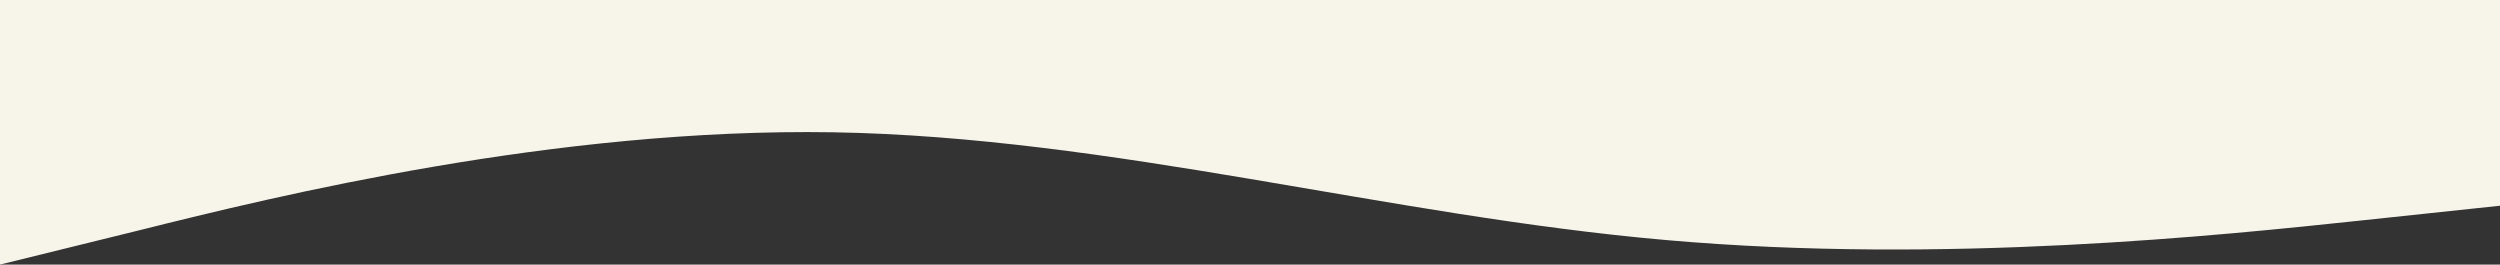
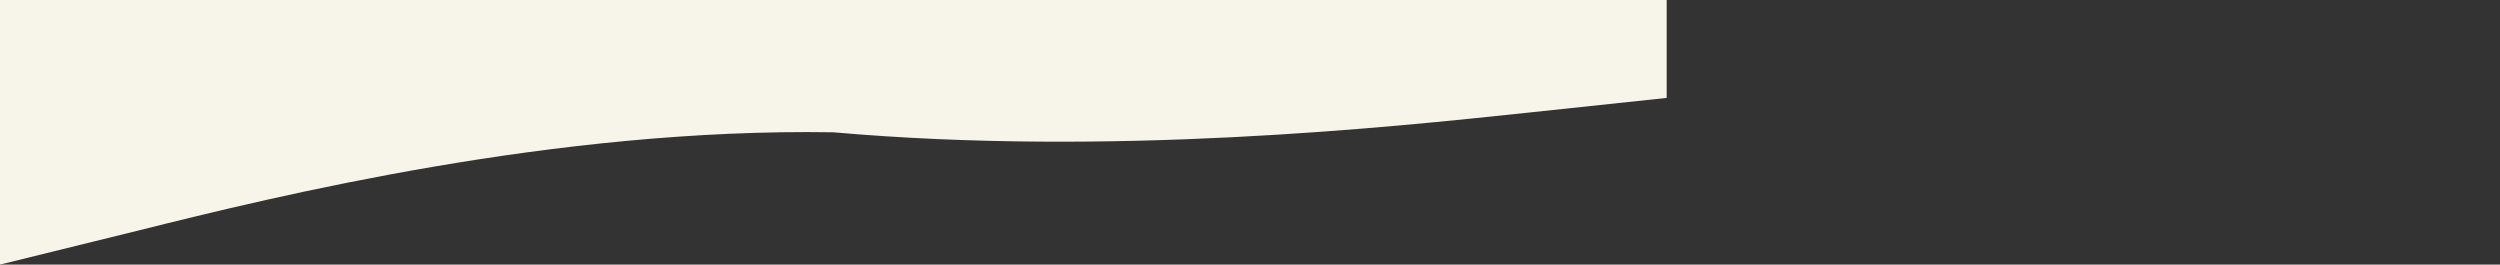
<svg xmlns="http://www.w3.org/2000/svg" version="1.1" id="Layer_1" x="0px" y="0px" viewBox="0 0 1440 152.4" style="enable-background:new 0 0 1440 152.4;" xml:space="preserve">
  <rect x="0" y="0" width="1440" height="152.4" fill="#333333" stroke="none" />
  <style type="text/css">
	.st0{fill:#F7F4EA;}
</style>
-   <path class="st0" d="M1440,0l-80,0c-80,0-240,0-400,0S640,0,480,0S160,0,80,0L0,0l0,152.4l80-19.7c80-20,240-59.1,400-56.5  c160,2.7,320,48.2,480,62.1c160,14.1,320-2.8,400-11.3l80-8.5V0z" />
+   <path class="st0" d="M1440,0l-80,0c-80,0-240,0-400,0S640,0,480,0S160,0,80,0L0,0l0,152.4l80-19.7c80-20,240-59.1,400-56.5  c160,14.1,320-2.8,400-11.3l80-8.5V0z" />
</svg>